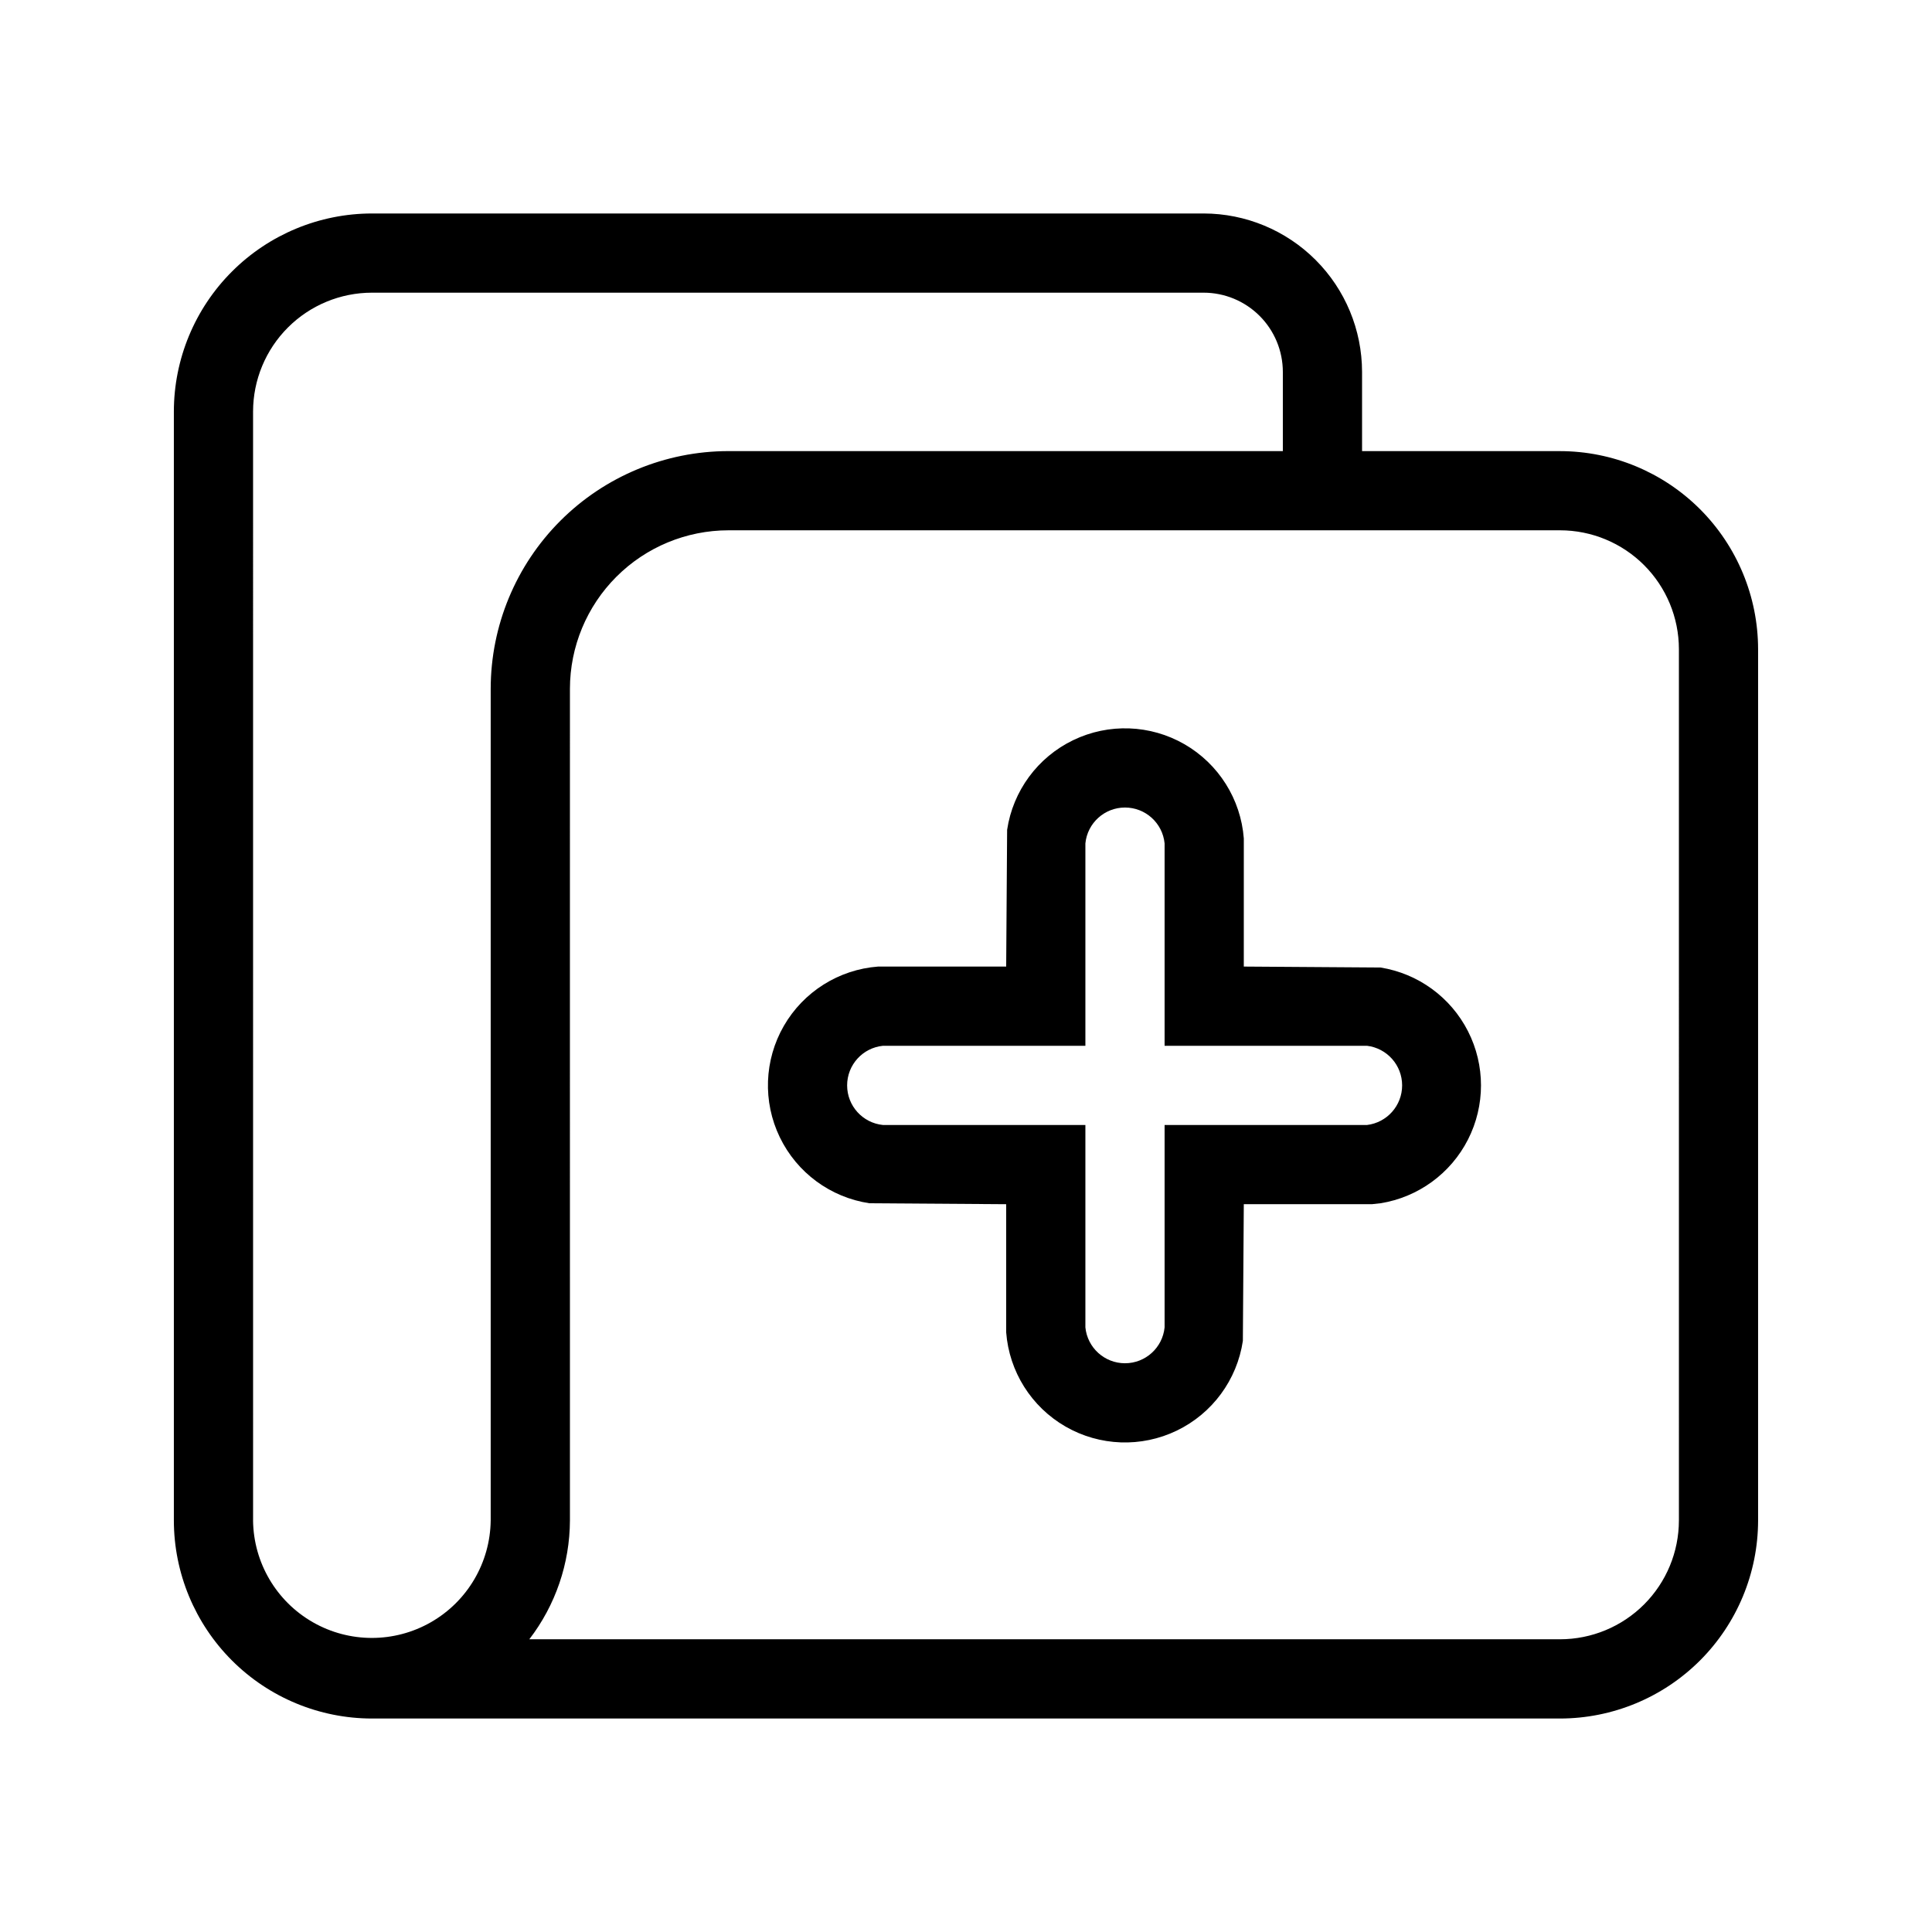
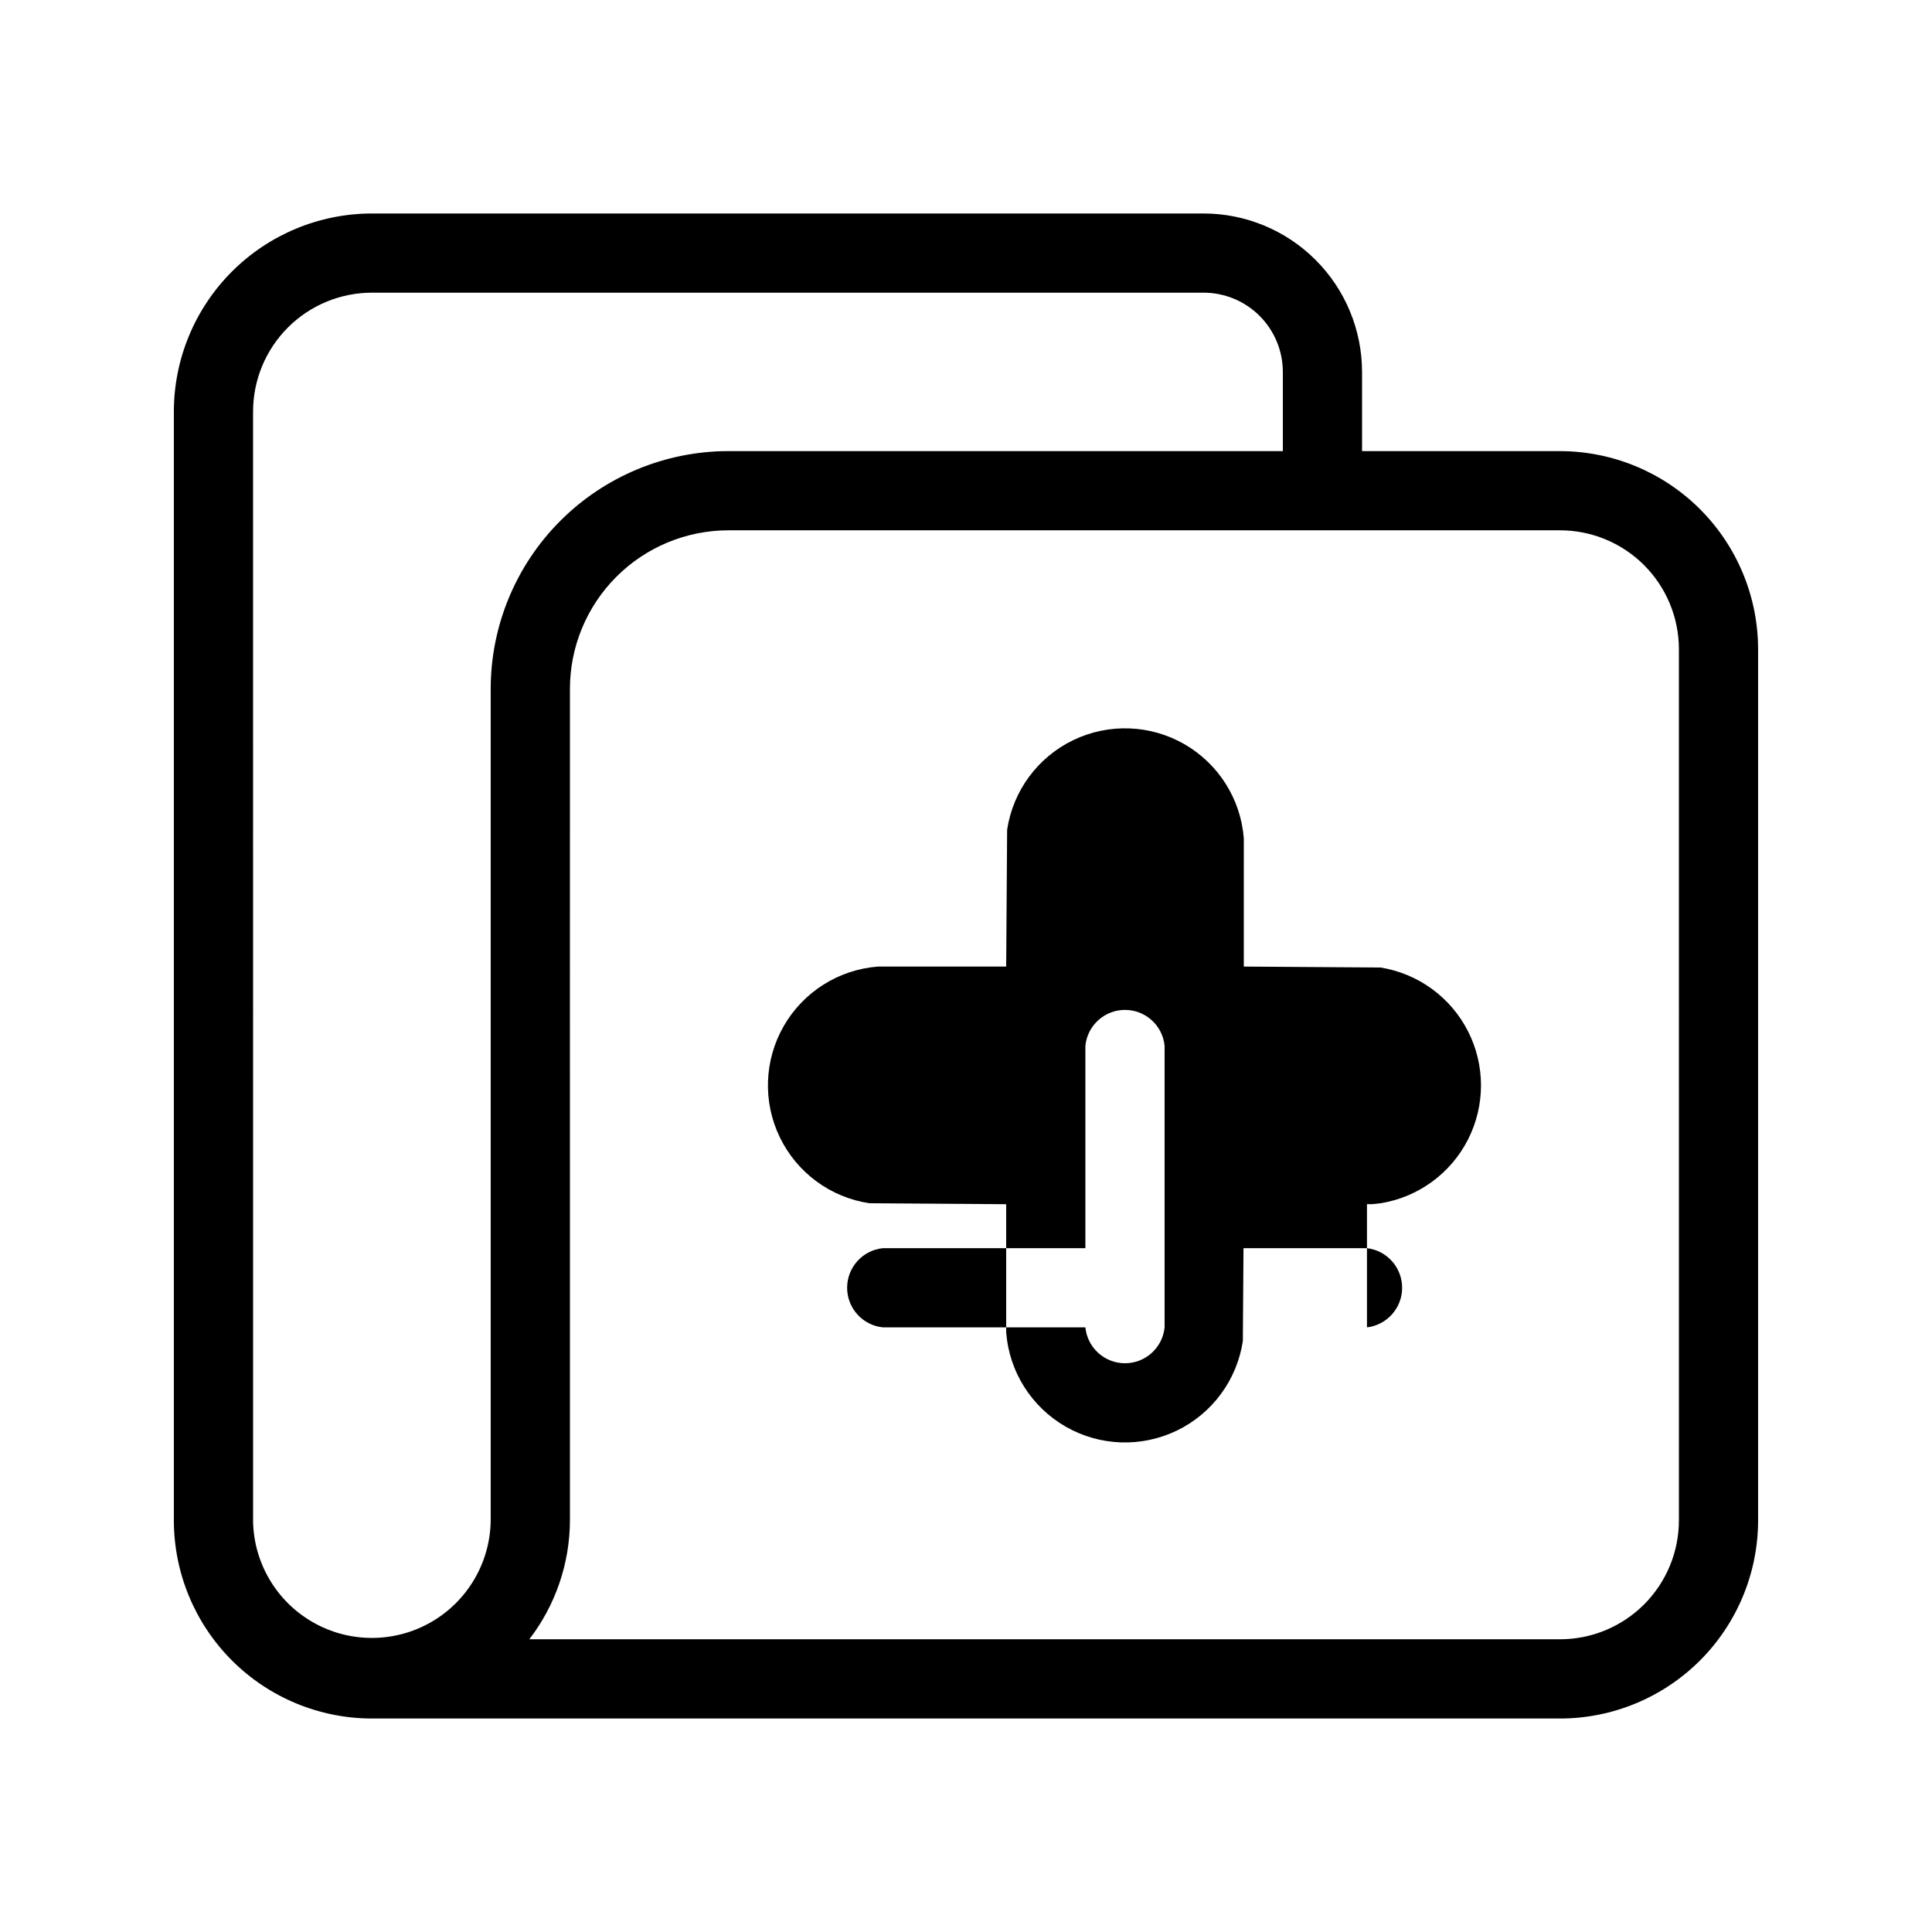
<svg xmlns="http://www.w3.org/2000/svg" fill="#000000" width="800px" height="800px" version="1.1" viewBox="144 144 512 512">
-   <path d="m557.44 263.55h-52.48v-20.992c-0.016-11.133-4.441-21.805-12.312-29.672-7.871-7.871-18.543-12.301-29.672-12.312h-220.42c-13.914 0.016-27.254 5.551-37.09 15.391-9.84 9.836-15.375 23.176-15.391 37.09v293.89c0.016 13.914 5.551 27.254 15.391 37.094 9.836 9.836 23.176 15.371 37.09 15.387h314.88c13.91-0.016 27.25-5.551 37.09-15.387 9.836-9.84 15.371-23.18 15.387-37.094v-230.91c-0.016-13.914-5.551-27.254-15.387-37.094-9.84-9.836-23.18-15.371-37.09-15.387zm-346.37 283.39-0.004-293.89c0.008-8.348 3.328-16.352 9.234-22.258 5.902-5.902 13.906-9.223 22.254-9.23h220.42c5.566 0.004 10.902 2.219 14.836 6.152 3.938 3.938 6.148 9.273 6.156 14.84v20.992h-146.95c-16.695 0.016-32.703 6.66-44.512 18.465-11.805 11.805-18.445 27.812-18.465 44.512 0.004 53.527-0.004 167.32 0 220.42v-0.004c-0.129 11.164-6.16 21.426-15.848 26.969-9.691 5.547-21.59 5.547-31.281 0-9.688-5.543-15.719-15.805-15.848-26.969zm377.86 0-0.004-0.004c-0.008 8.352-3.328 16.355-9.23 22.258-5.902 5.902-13.906 9.223-22.254 9.23h-273.17c6.945-9.031 10.727-20.094 10.766-31.488v-52.48c-0.039-22.766 0.027-148.23 0-167.94v0.004c0.012-11.133 4.441-21.805 12.312-29.676 7.867-7.871 18.539-12.297 29.672-12.309h220.42c8.348 0.008 16.352 3.328 22.254 9.23 5.902 5.906 9.223 13.91 9.23 22.258zm-79.082-146.54-36.23-0.25 0.004-33.949c-0.793-10.414-6.68-19.762-15.73-24.977-9.047-5.211-20.09-5.613-29.496-1.07-9.402 4.539-15.957 13.438-17.5 23.766l-0.25 36.23h-33.949c-10.414 0.789-19.762 6.68-24.977 15.727-5.211 9.051-5.613 20.094-1.07 29.496 4.539 9.406 13.438 15.957 23.766 17.504l36.23 0.25v33.949c0.789 10.414 6.676 19.762 15.727 24.977 9.051 5.211 20.094 5.613 29.496 1.07 9.406-4.543 15.957-13.438 17.5-23.77l0.25-36.23h33.949l2.281-0.25v0.004c9.984-1.605 18.602-7.883 23.188-16.895 4.586-9.012 4.586-19.676 0-28.688-4.586-9.012-13.203-15.293-23.188-16.895zm-3.586 41.734h-53.633v53.633c-0.535 5.394-5.074 9.508-10.496 9.508-5.422 0-9.961-4.113-10.496-9.508v-53.633h-53.633c-5.398-0.535-9.508-5.074-9.508-10.496s4.109-9.961 9.508-10.496h53.633v-53.633c0.535-5.398 5.074-9.508 10.496-9.508 5.422 0 9.961 4.109 10.496 9.508v53.633h53.633c5.316 0.637 9.316 5.144 9.316 10.496s-4 9.859-9.316 10.496z" />
+   <path d="m557.44 263.55h-52.48v-20.992c-0.016-11.133-4.441-21.805-12.312-29.672-7.871-7.871-18.543-12.301-29.672-12.312h-220.42c-13.914 0.016-27.254 5.551-37.09 15.391-9.84 9.836-15.375 23.176-15.391 37.09v293.89c0.016 13.914 5.551 27.254 15.391 37.094 9.836 9.836 23.176 15.371 37.09 15.387h314.88c13.91-0.016 27.25-5.551 37.09-15.387 9.836-9.84 15.371-23.18 15.387-37.094v-230.91c-0.016-13.914-5.551-27.254-15.387-37.094-9.84-9.836-23.18-15.371-37.09-15.387zm-346.37 283.39-0.004-293.89c0.008-8.348 3.328-16.352 9.234-22.258 5.902-5.902 13.906-9.223 22.254-9.23h220.42c5.566 0.004 10.902 2.219 14.836 6.152 3.938 3.938 6.148 9.273 6.156 14.84v20.992h-146.95c-16.695 0.016-32.703 6.66-44.512 18.465-11.805 11.805-18.445 27.812-18.465 44.512 0.004 53.527-0.004 167.32 0 220.42v-0.004c-0.129 11.164-6.16 21.426-15.848 26.969-9.691 5.547-21.59 5.547-31.281 0-9.688-5.543-15.719-15.805-15.848-26.969zm377.86 0-0.004-0.004c-0.008 8.352-3.328 16.355-9.23 22.258-5.902 5.902-13.906 9.223-22.254 9.23h-273.17c6.945-9.031 10.727-20.094 10.766-31.488v-52.48c-0.039-22.766 0.027-148.23 0-167.94v0.004c0.012-11.133 4.441-21.805 12.312-29.676 7.867-7.871 18.539-12.297 29.672-12.309h220.42c8.348 0.008 16.352 3.328 22.254 9.23 5.902 5.906 9.223 13.91 9.23 22.258zm-79.082-146.54-36.23-0.25 0.004-33.949c-0.793-10.414-6.68-19.762-15.73-24.977-9.047-5.211-20.09-5.613-29.496-1.07-9.402 4.539-15.957 13.438-17.5 23.766l-0.25 36.23h-33.949c-10.414 0.789-19.762 6.68-24.977 15.727-5.211 9.051-5.613 20.094-1.07 29.496 4.539 9.406 13.438 15.957 23.766 17.504l36.23 0.25v33.949c0.789 10.414 6.676 19.762 15.727 24.977 9.051 5.211 20.094 5.613 29.496 1.07 9.406-4.543 15.957-13.438 17.5-23.77l0.25-36.23h33.949l2.281-0.25v0.004c9.984-1.605 18.602-7.883 23.188-16.895 4.586-9.012 4.586-19.676 0-28.688-4.586-9.012-13.203-15.293-23.188-16.895zm-3.586 41.734h-53.633v53.633c-0.535 5.394-5.074 9.508-10.496 9.508-5.422 0-9.961-4.113-10.496-9.508h-53.633c-5.398-0.535-9.508-5.074-9.508-10.496s4.109-9.961 9.508-10.496h53.633v-53.633c0.535-5.398 5.074-9.508 10.496-9.508 5.422 0 9.961 4.109 10.496 9.508v53.633h53.633c5.316 0.637 9.316 5.144 9.316 10.496s-4 9.859-9.316 10.496z" />
</svg>